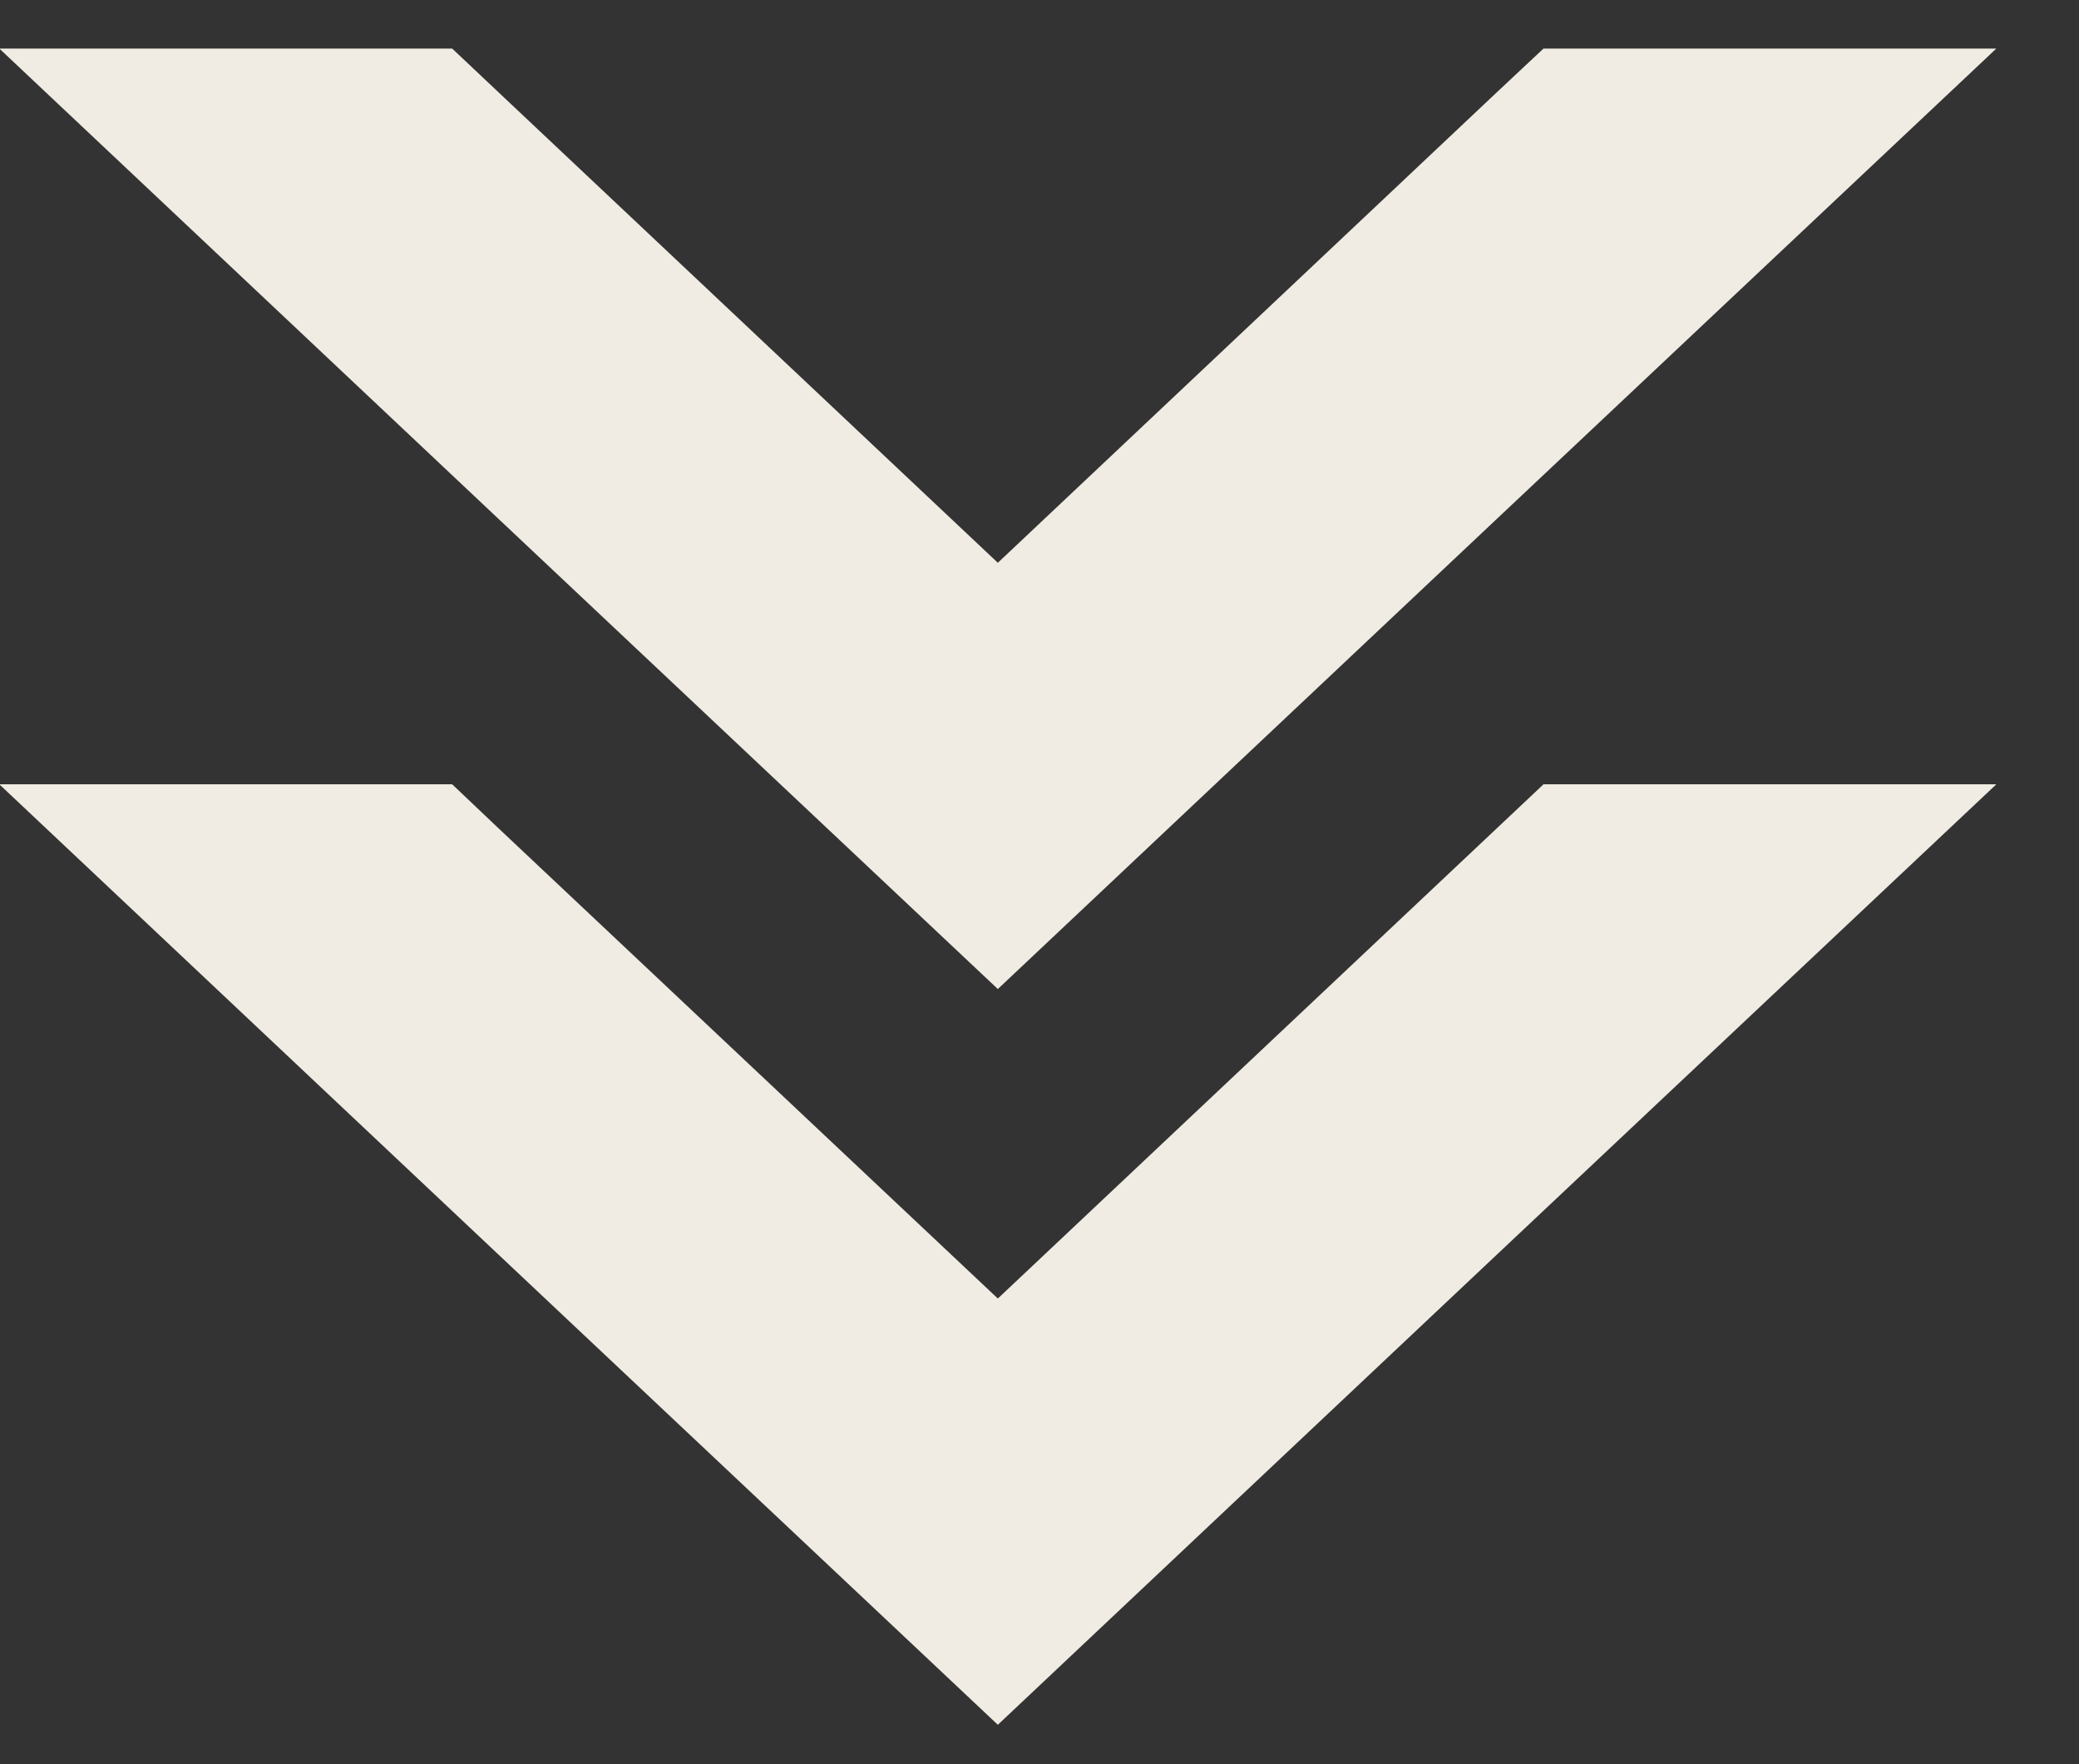
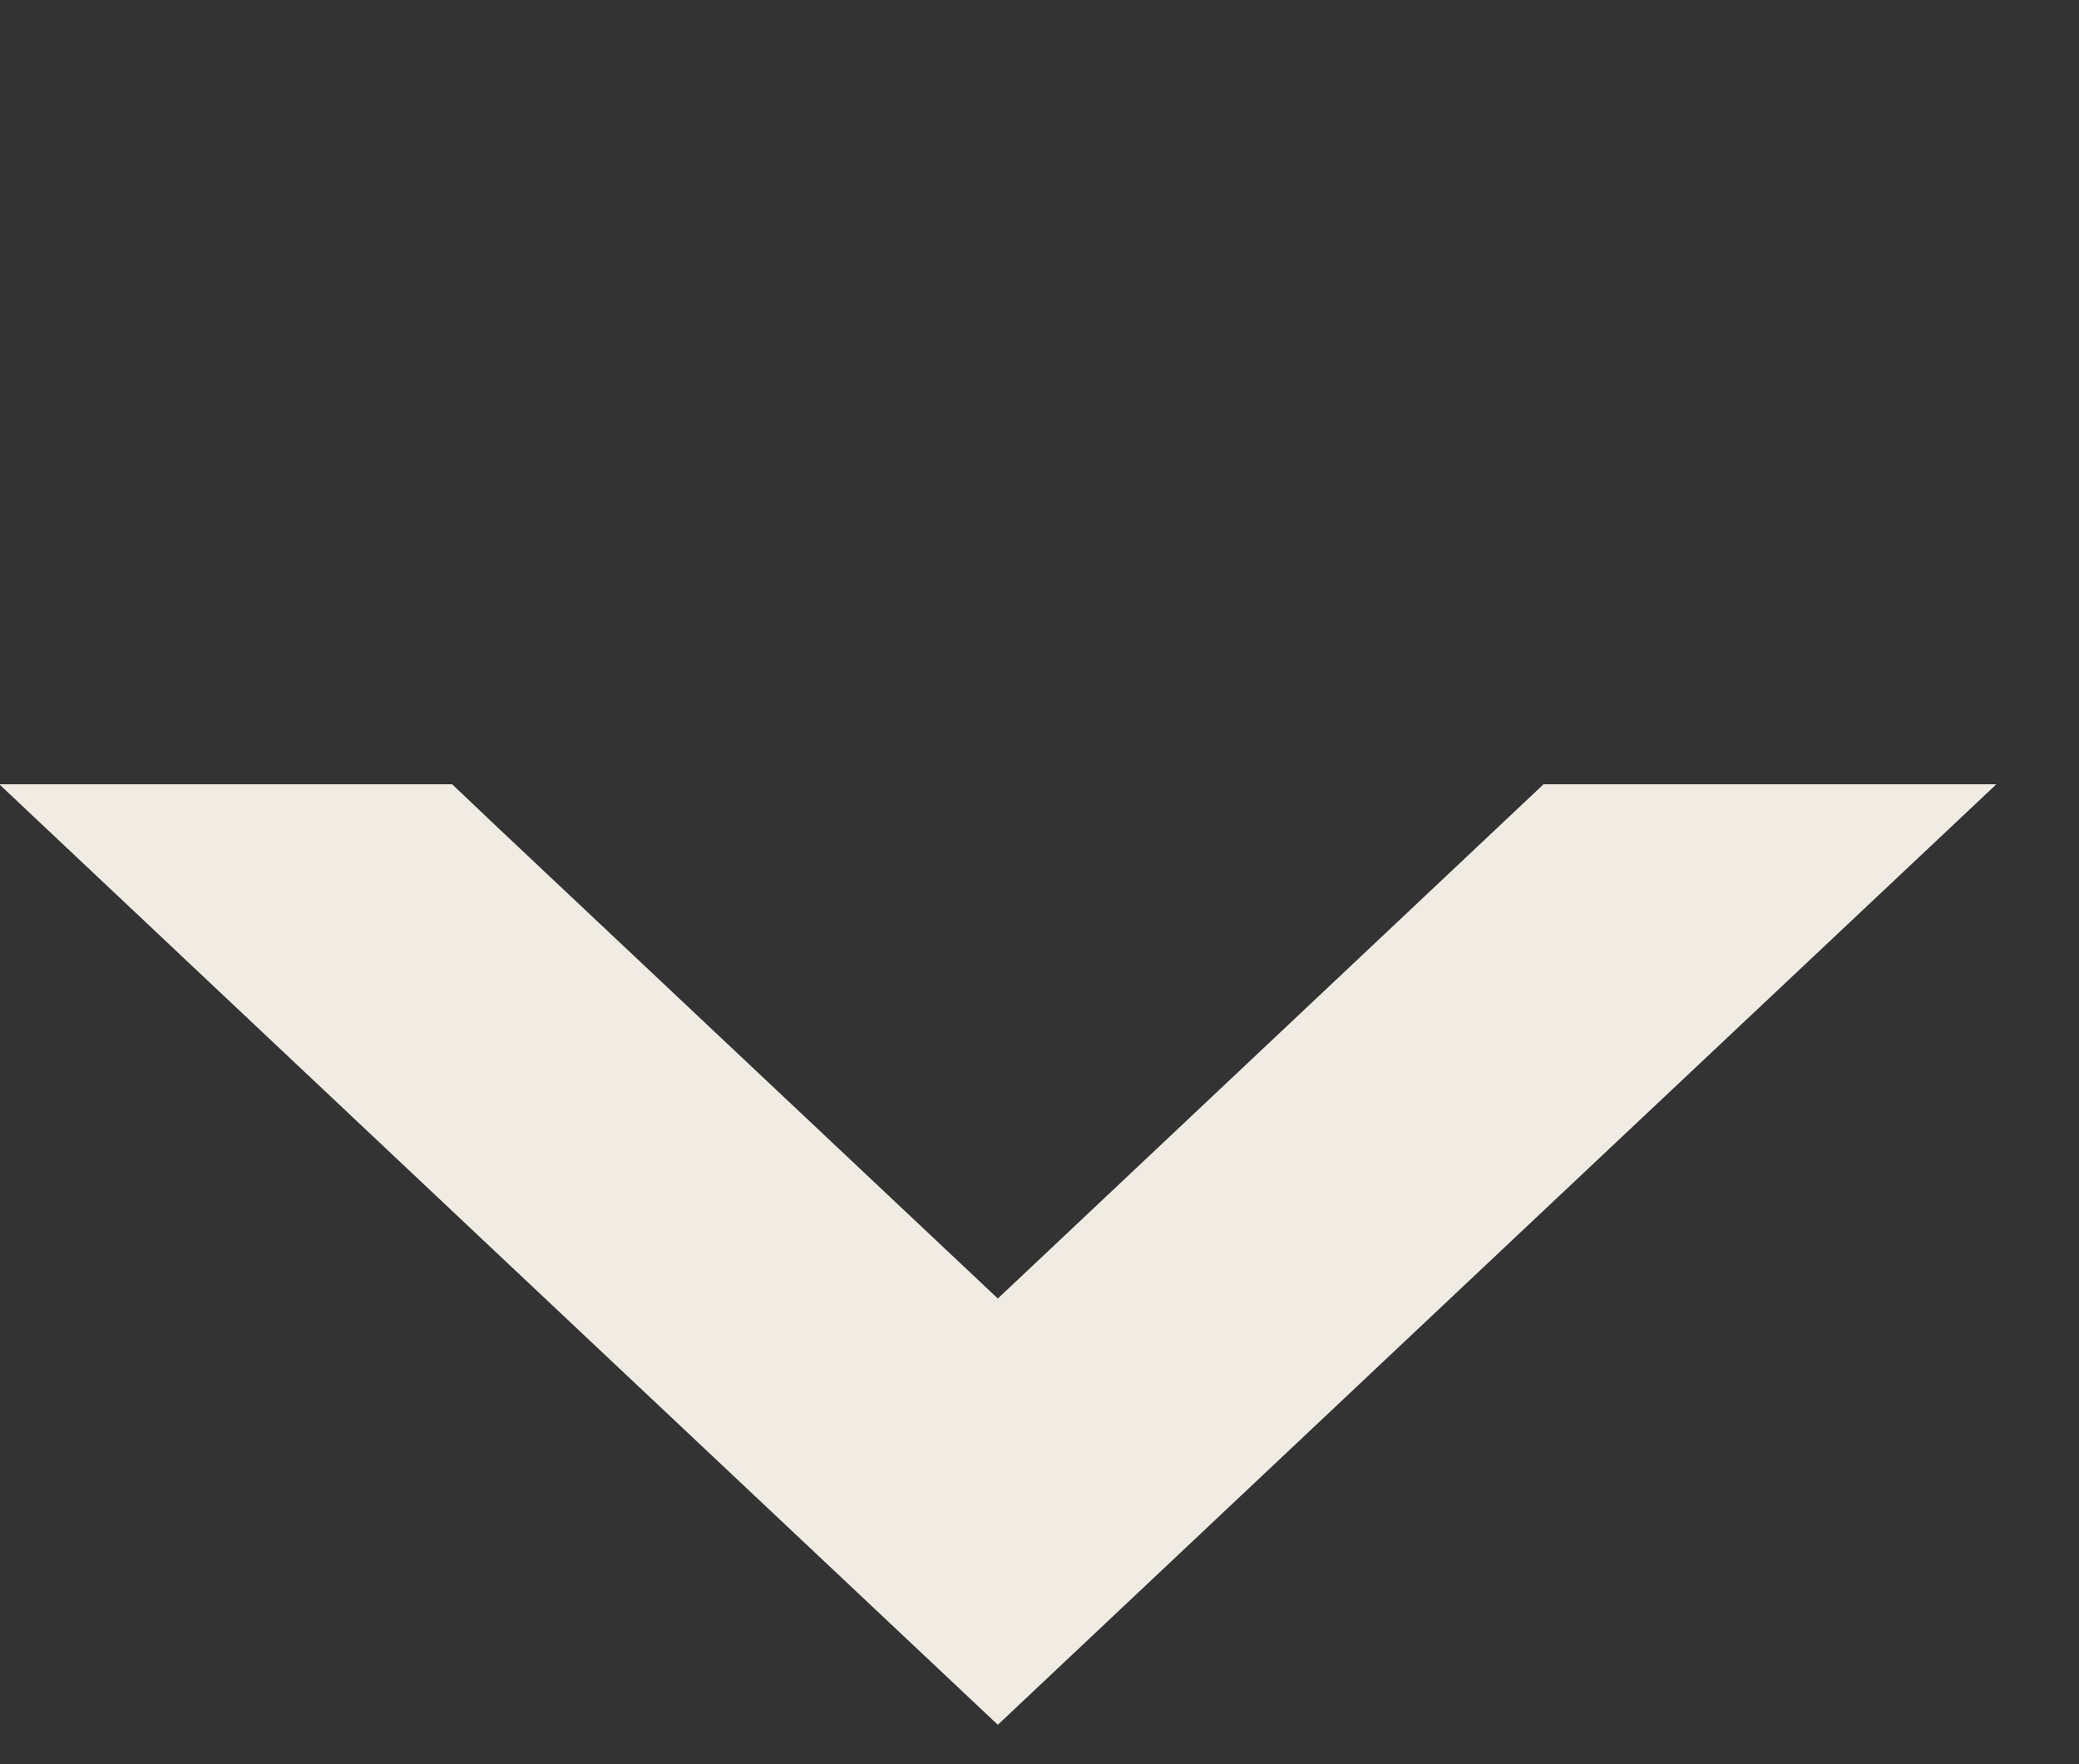
<svg xmlns="http://www.w3.org/2000/svg" width="33" zoomAndPan="magnify" viewBox="0 0 24.75 21" height="28" preserveAspectRatio="xMidYMid meet" version="1.0">
  <rect x="0" y="0" width="24.75" height="21" fill="#333333" stroke="none" />
  <defs>
    <clipPath id="a5a1b452d0">
-       <path d="M 0 0.52 L 23.762 0.52 L 23.762 12 L 0 12 Z M 0 0.52 " clip-rule="nonzero" />
-     </clipPath>
+       </clipPath>
    <clipPath id="1aff039df7">
      <path d="M 0 9 L 23.762 9 L 23.762 20.566 L 0 20.566 Z M 0 9 " clip-rule="nonzero" />
    </clipPath>
  </defs>
  <g clip-path="url(#a5a1b452d0)">
-     <path fill="#f0ece3" d="M 17.82 6.176 L 23.766 0.578 L 18.375 0.578 L 17.82 1.098 L 11.879 6.699 L 5.934 1.098 L 5.383 0.578 L -0.008 0.578 L 5.934 6.176 L 11.879 11.773 Z M 17.82 6.176 " fill-opacity="1" fill-rule="nonzero" />
-   </g>
+     </g>
  <g clip-path="url(#1aff039df7)">
    <path fill="#f0ece3" d="M 17.82 14.934 L 23.766 9.336 L 18.375 9.336 L 17.82 9.859 L 11.879 15.457 L 5.934 9.859 L 5.383 9.336 L -0.008 9.336 L 5.934 14.934 L 11.879 20.531 Z M 17.82 14.934 " fill-opacity="1" fill-rule="nonzero" />
  </g>
</svg>